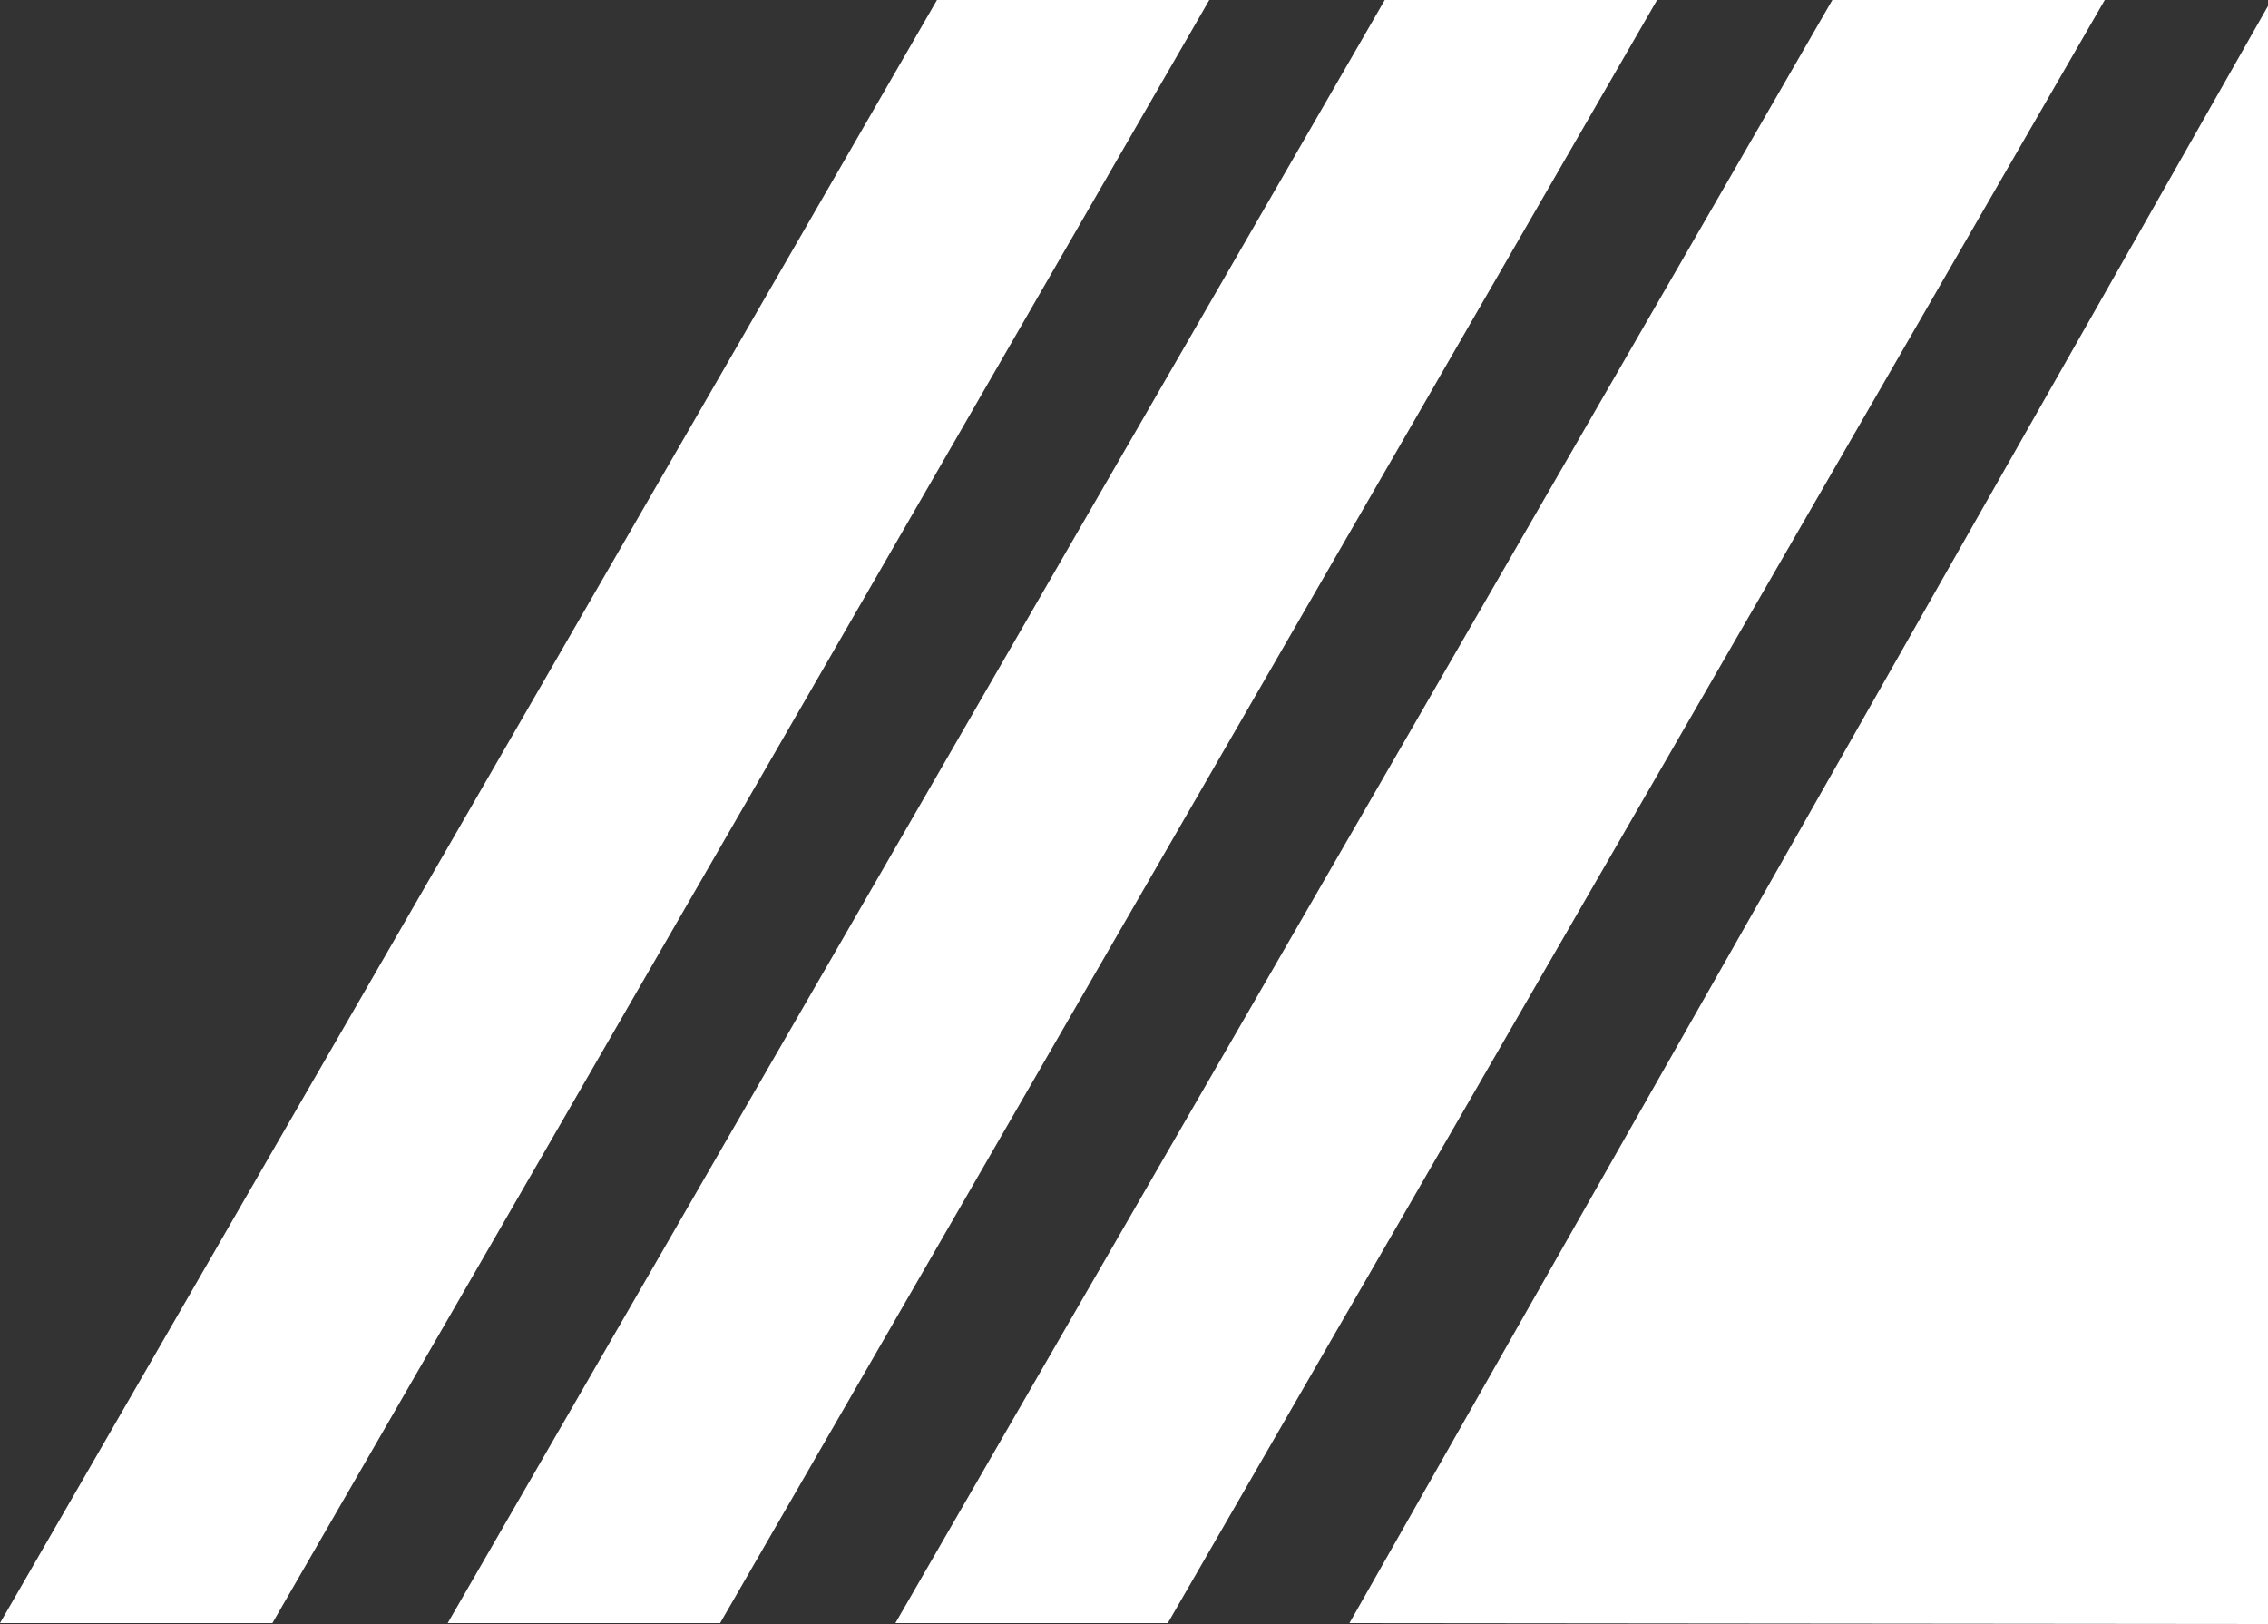
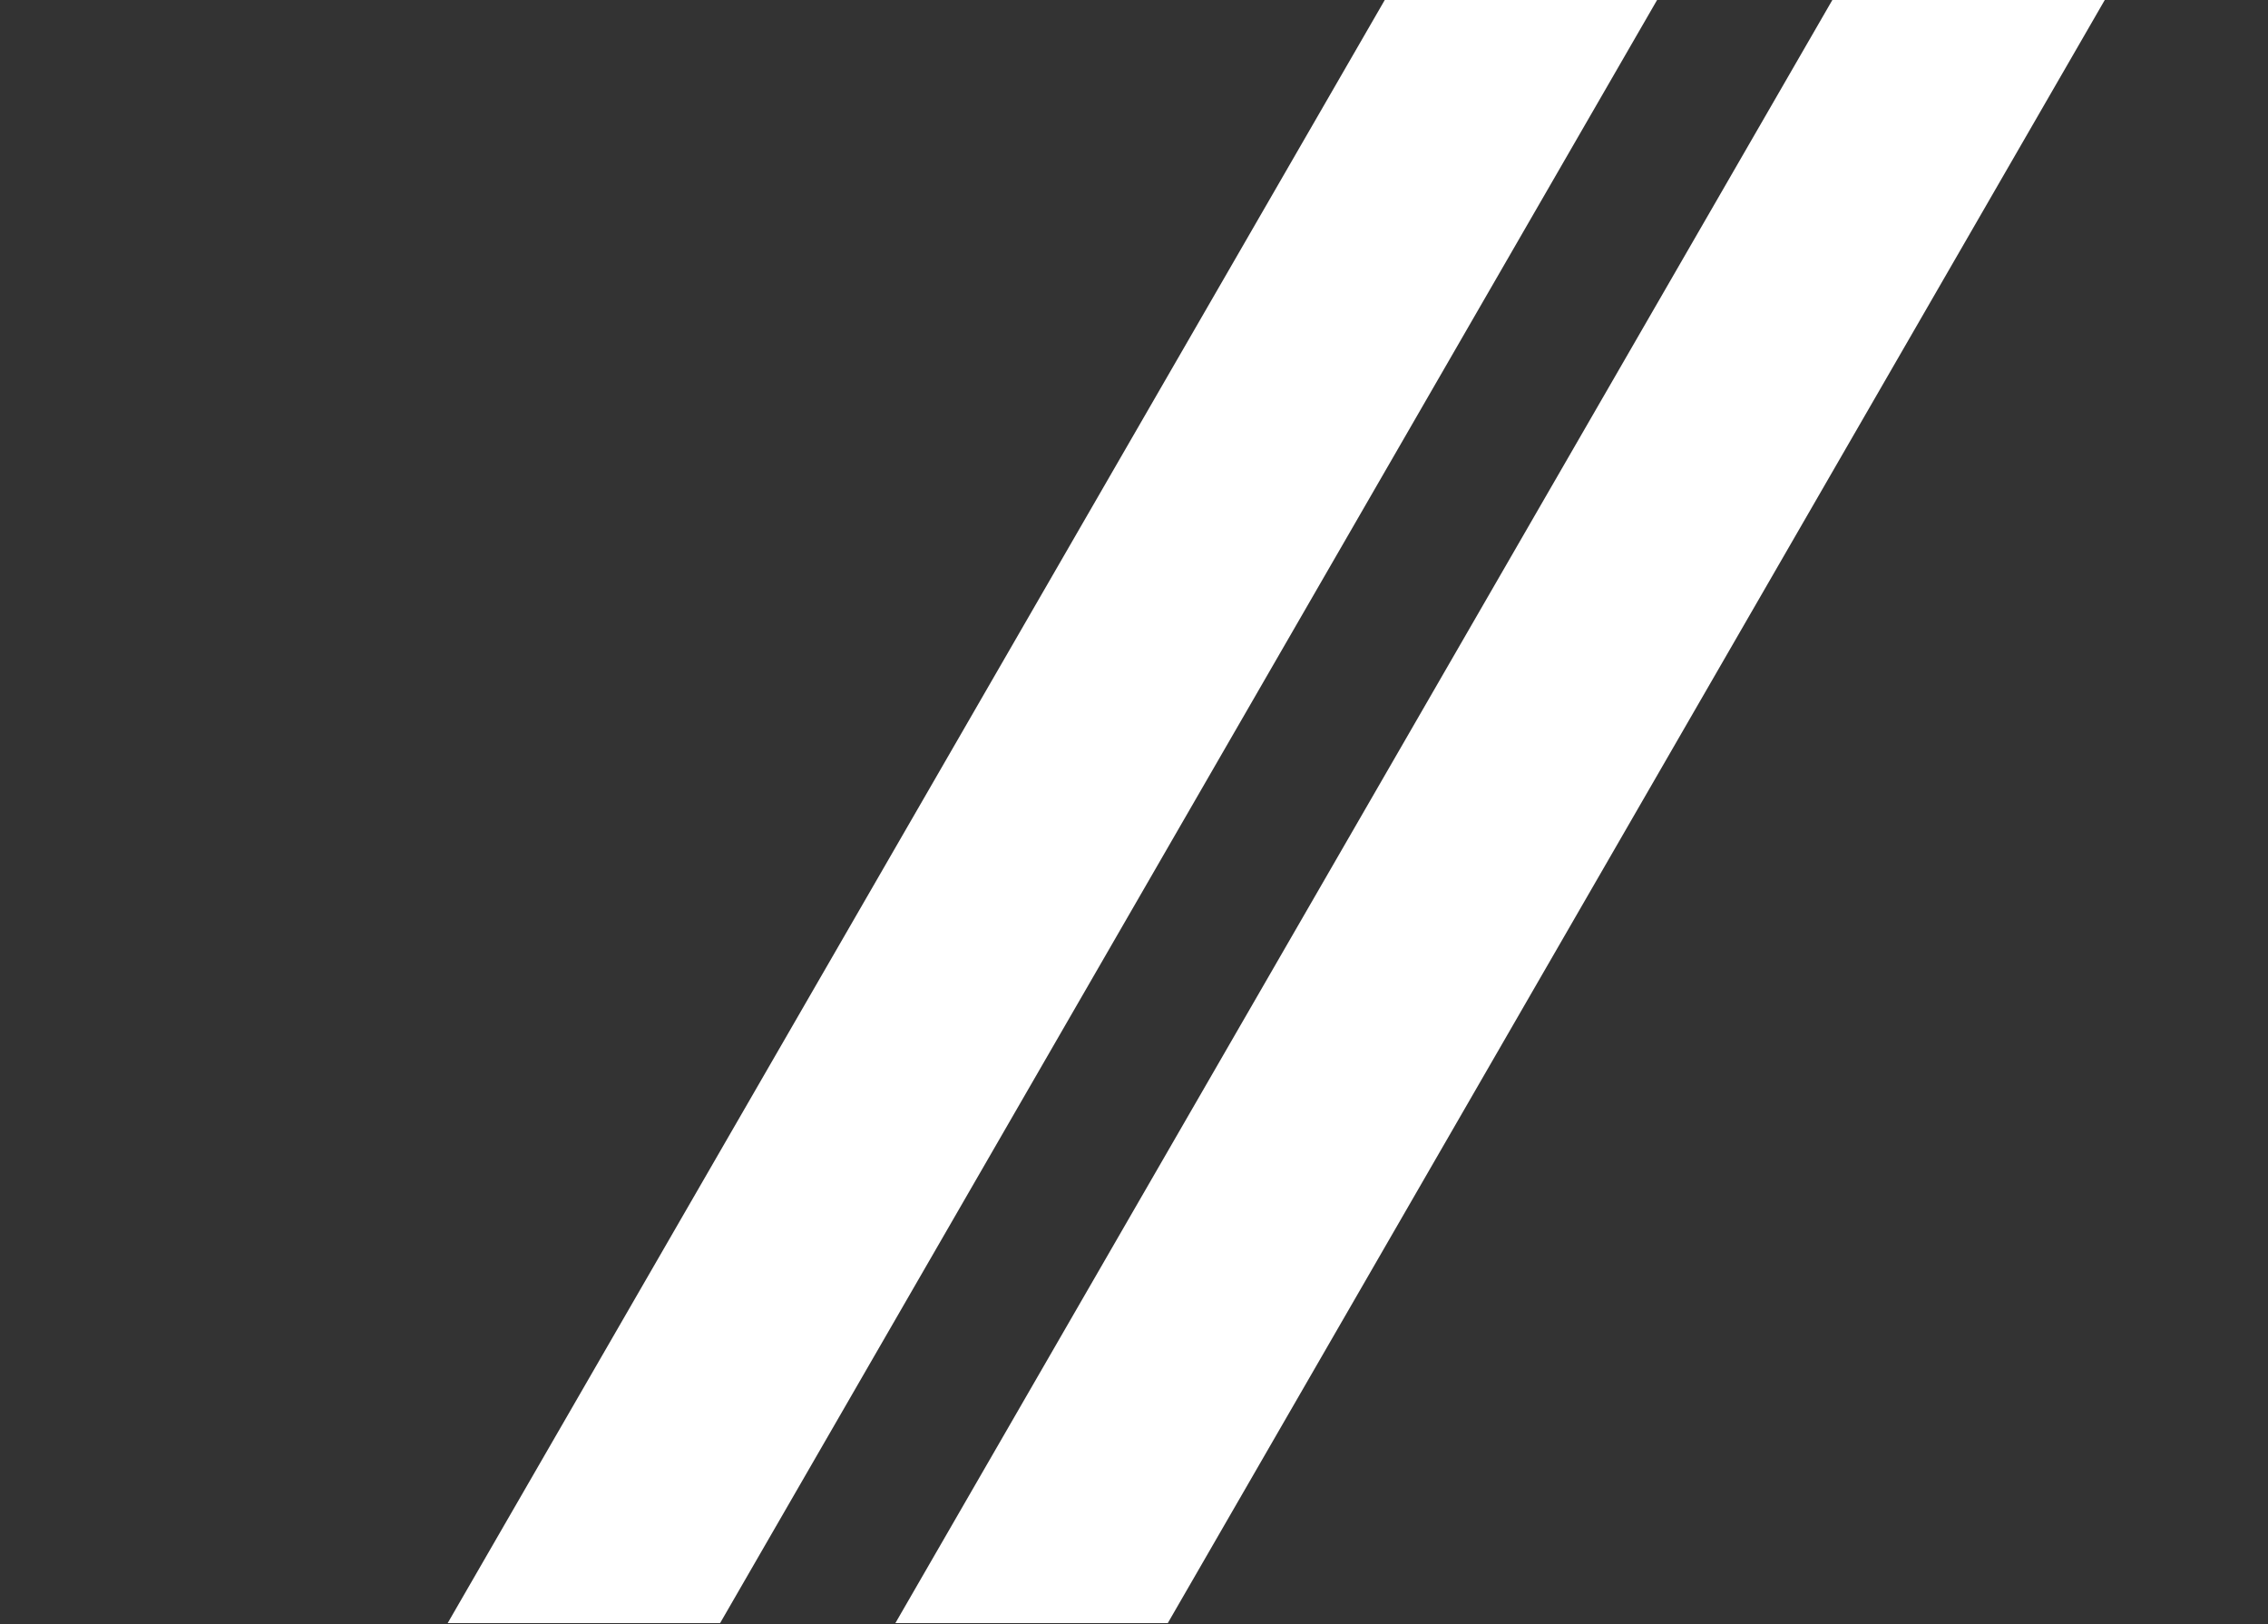
<svg xmlns="http://www.w3.org/2000/svg" width="22.412" height="16.047" viewBox="0 0 22.412 16.047">
  <rect x="0" y="0" width="22.412" height="16.047" fill="#333333" stroke="none" />
  <g id="Group_896" data-name="Group 896" transform="translate(-1467.981 -176.291)">
-     <path id="Path_129" data-name="Path 129" d="M75.277,8.37V24.358L66.2,24.349Z" transform="translate(1415.116 167.98)" fill="#fff" />
    <path id="Path_130" data-name="Path 130" d="M58.181,8.11,48.922,24.148H46.23L55.489,8.11Z" transform="translate(1430.599 168.181)" fill="#fff" />
    <path id="Path_131" data-name="Path 131" d="M38.491,8.11,29.232,24.148H26.54L35.8,8.11Z" transform="translate(1445.865 168.181)" fill="#fff" />
-     <path id="Path_132" data-name="Path 132" d="M18.8,8.11,9.542,24.148H6.85L16.109,8.11Z" transform="translate(1461.131 168.181)" fill="#fff" />
  </g>
</svg>